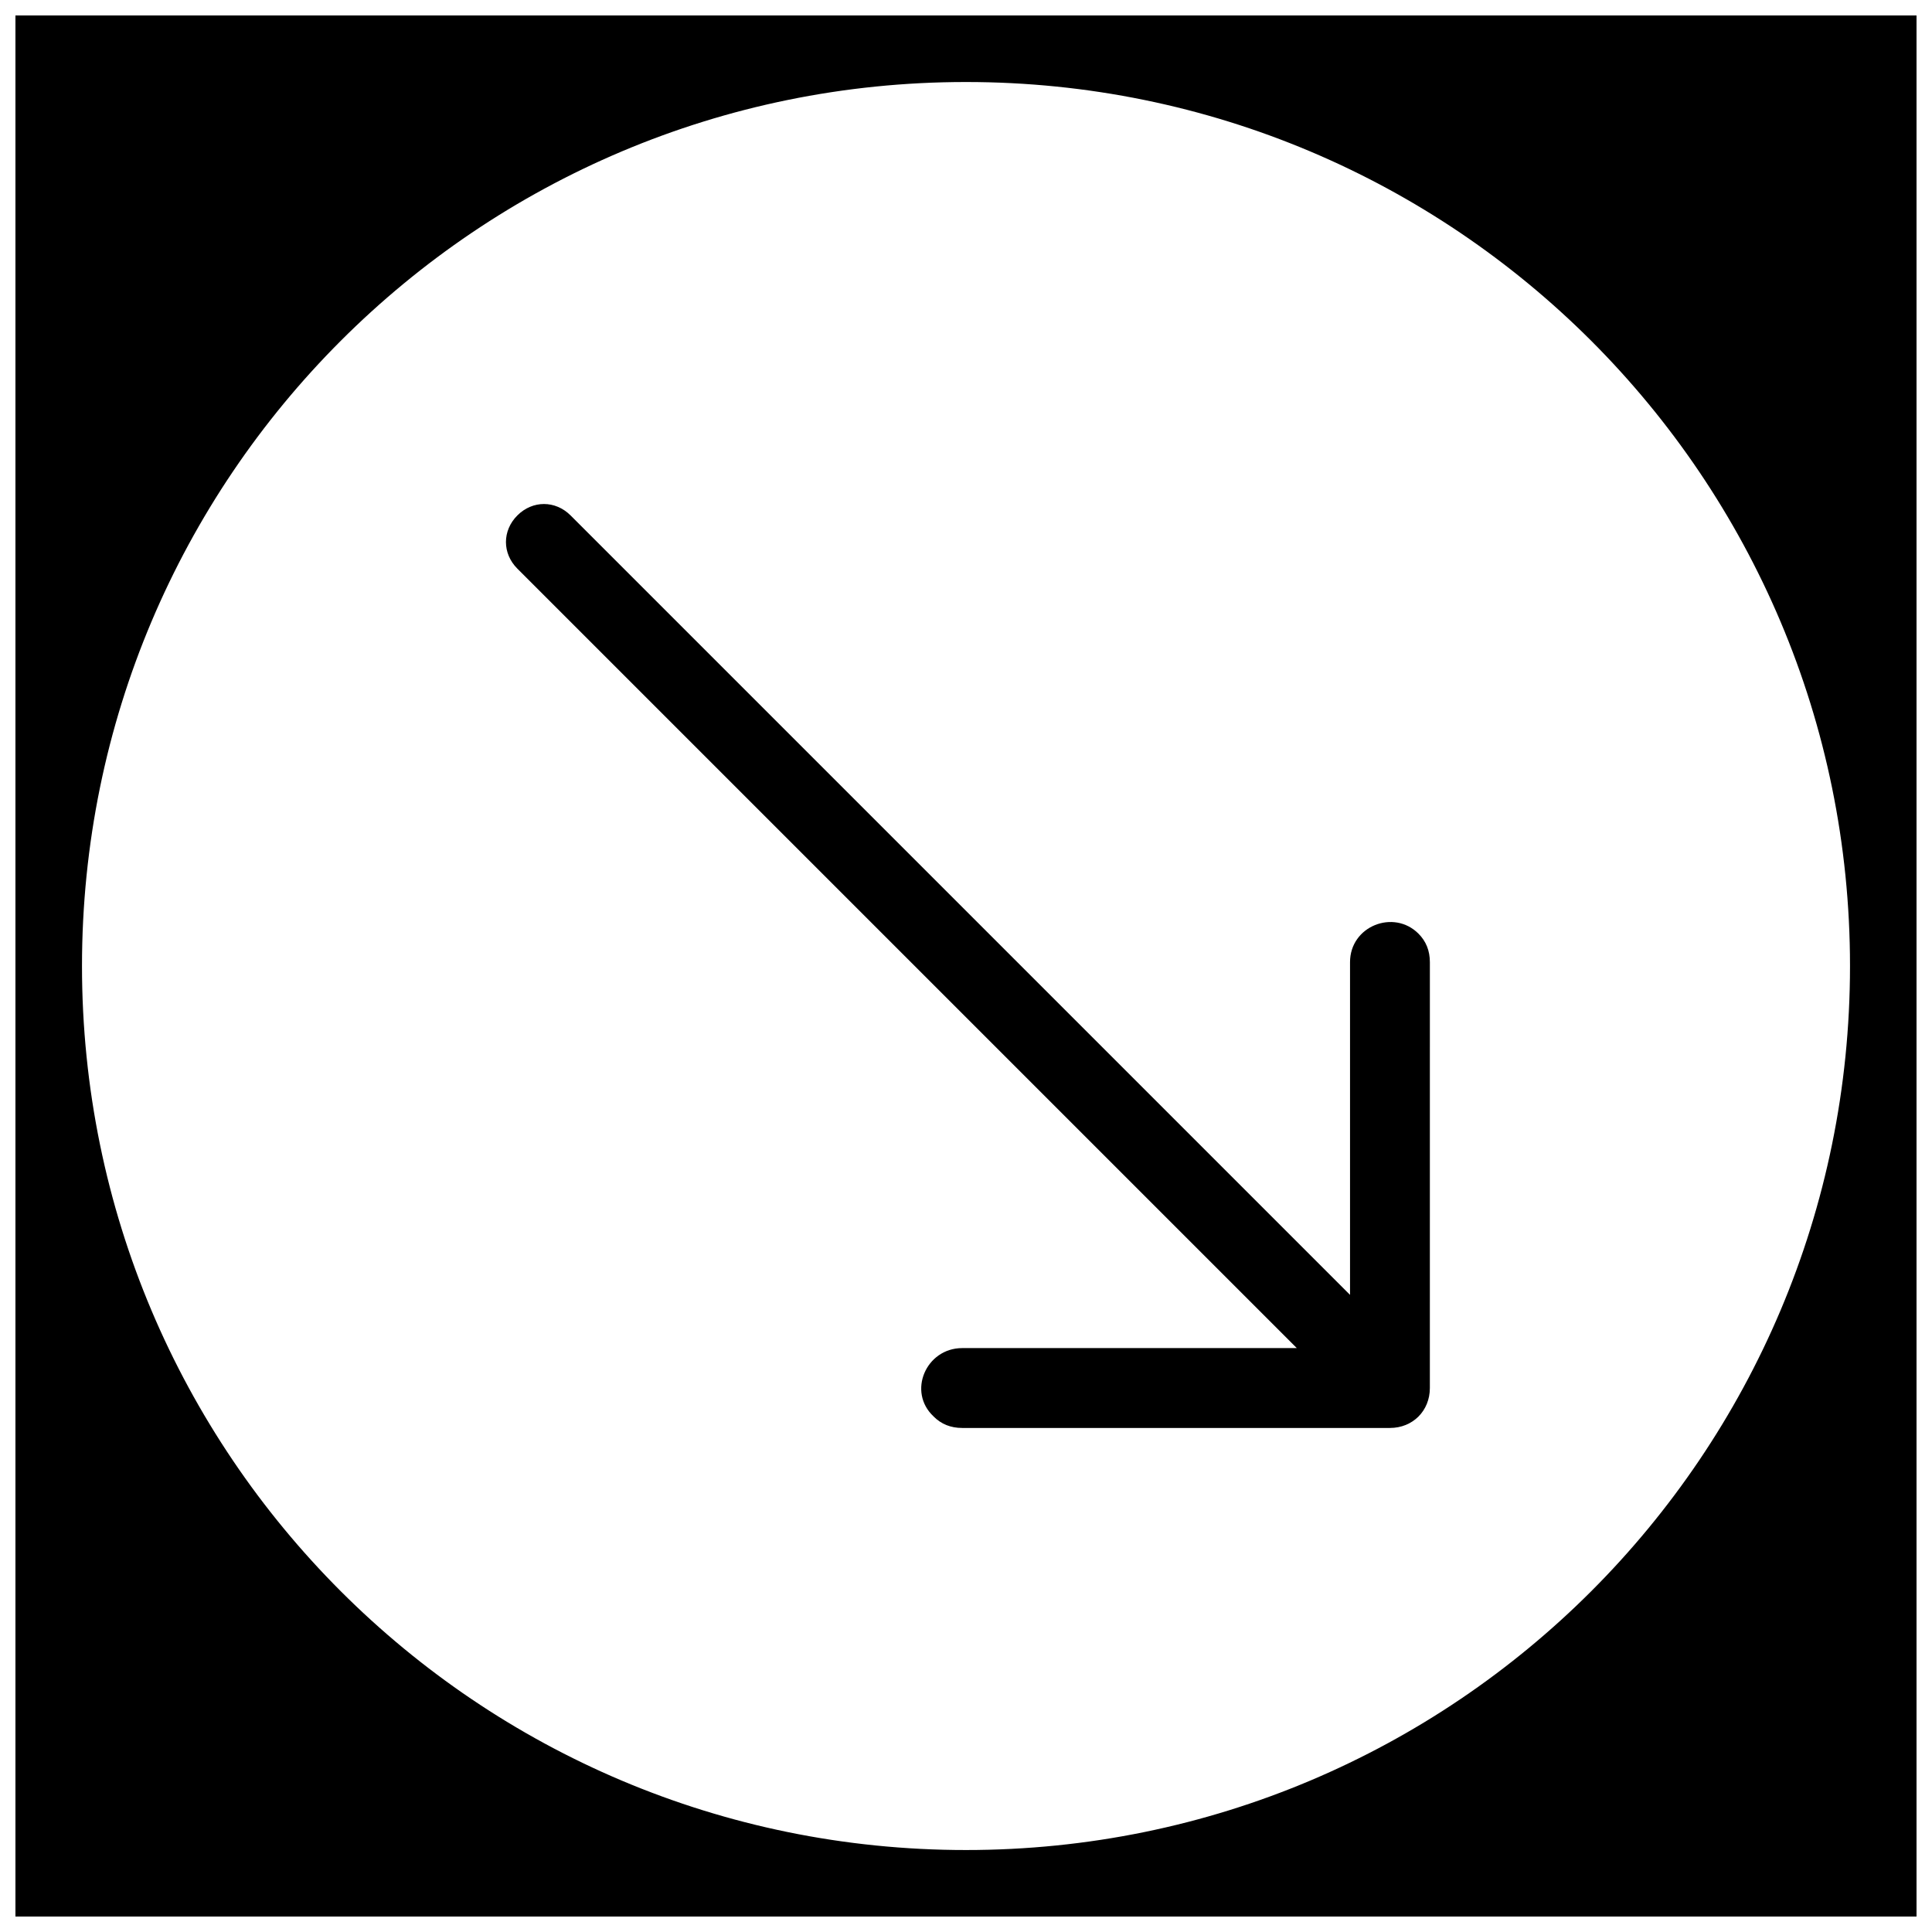
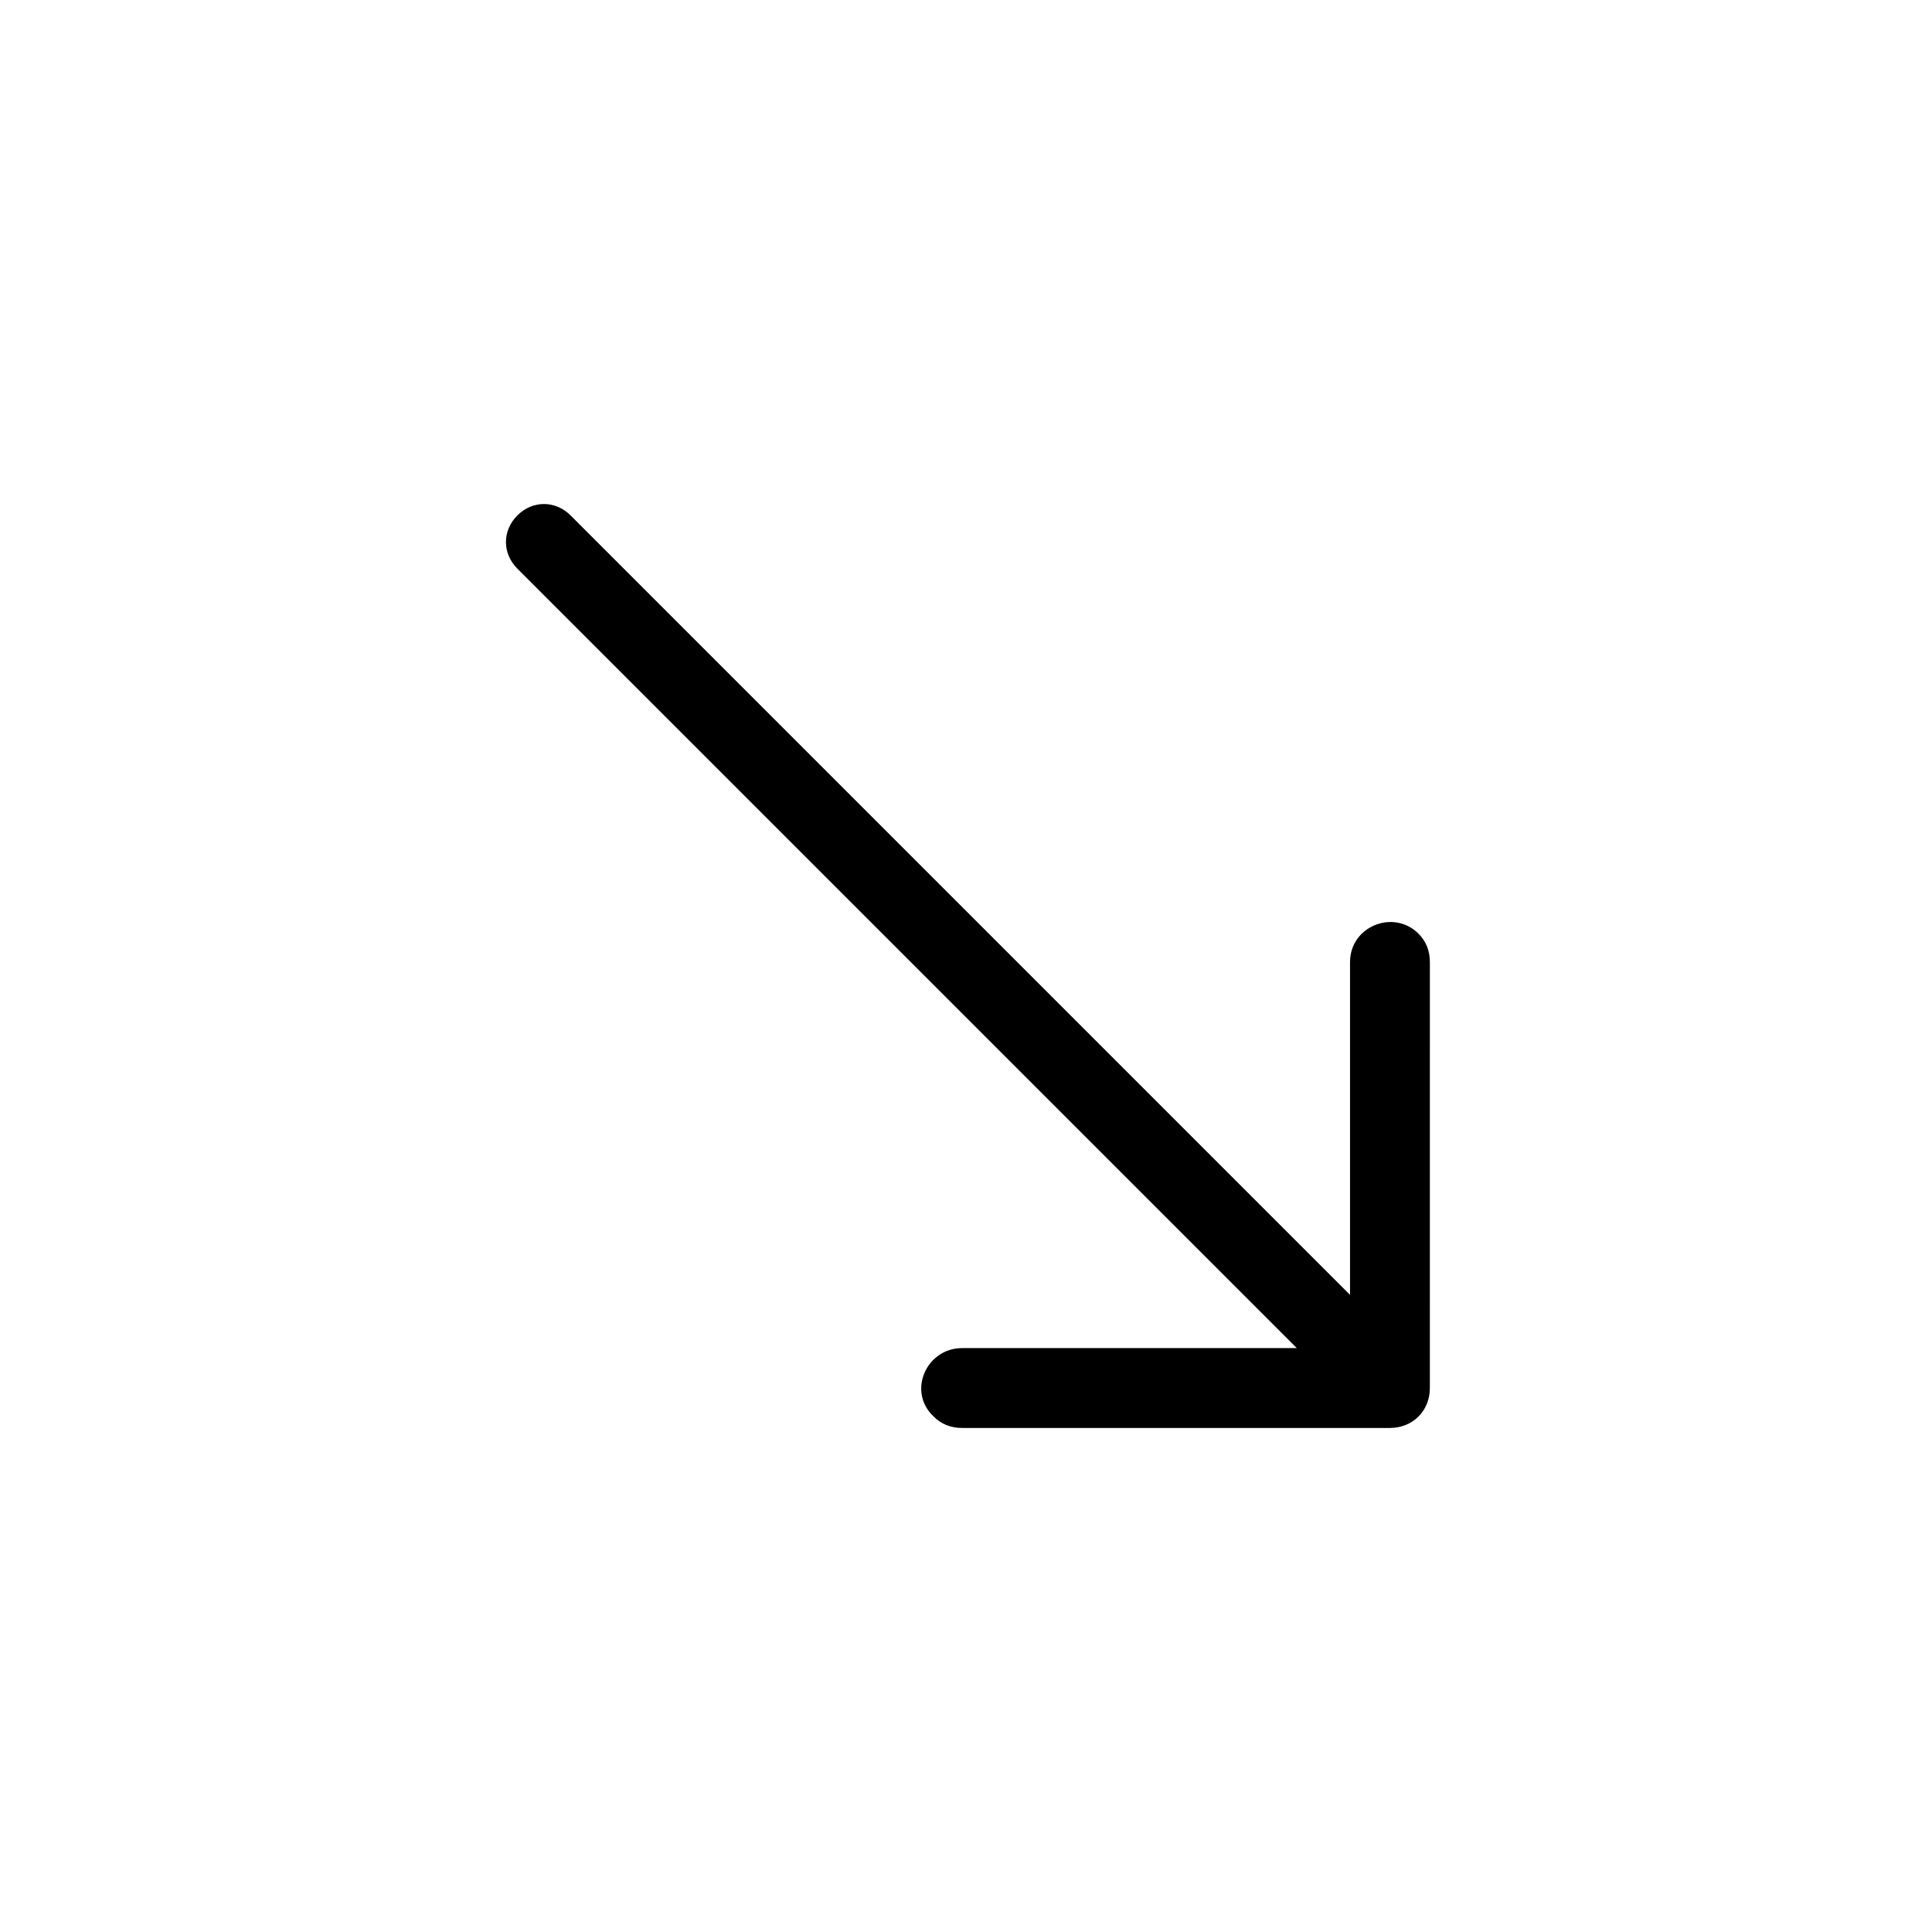
<svg xmlns="http://www.w3.org/2000/svg" width="800px" height="800px" version="1.1" viewBox="144 144 512 512">
  <defs>
    <clipPath id="a">
-       <path d="m148.09 148.09h503.81v503.81h-503.81z" />
-     </clipPath>
+       </clipPath>
  </defs>
-   <path d="m150.61 649.38v-498.77h498.77v498.77zm249.39-486.18c-130.49 0-236.79 106.3-236.79 236.79s106.3 236.79 236.79 236.79c130.49 0 236.79-106.3 236.79-236.79 0.004-130.49-106.3-236.79-236.79-236.79z" />
  <g clip-path="url(#a)">
-     <path d="m646.86 153.13v493.73l-493.73-0.004v-493.73h493.73m-246.86 486.18c132 0 239.31-107.31 239.31-239.31 0-132-107.31-239.31-239.31-239.31-132 0-239.31 107.31-239.31 239.31 0 132 107.31 239.31 239.31 239.31m251.9-491.21h-503.81v503.81h503.81zm-251.9 486.18c-129.48 0-234.27-104.79-234.27-234.27 0-129.48 104.79-234.27 234.27-234.27 129.48 0 234.27 104.79 234.27 234.27 0 129.48-104.79 234.27-234.27 234.27z" />
-   </g>
+     </g>
  <path d="m391.43 519.4c2.016 2.016 4.535 3.023 7.559 3.023h113.36c6.047 0 10.578-4.535 10.578-10.578l0.004-112.86c0-3.023-1.008-5.543-3.023-7.559-6.551-6.551-18.137-2.016-18.137 7.559v88.168l-206.56-206.56c-4.031-4.031-10.078-4.031-14.105 0-4.031 4.031-4.031 10.078 0 14.105l206.56 206.56h-88.672c-9.574 0-14.613 11.586-7.559 18.137z" />
</svg>